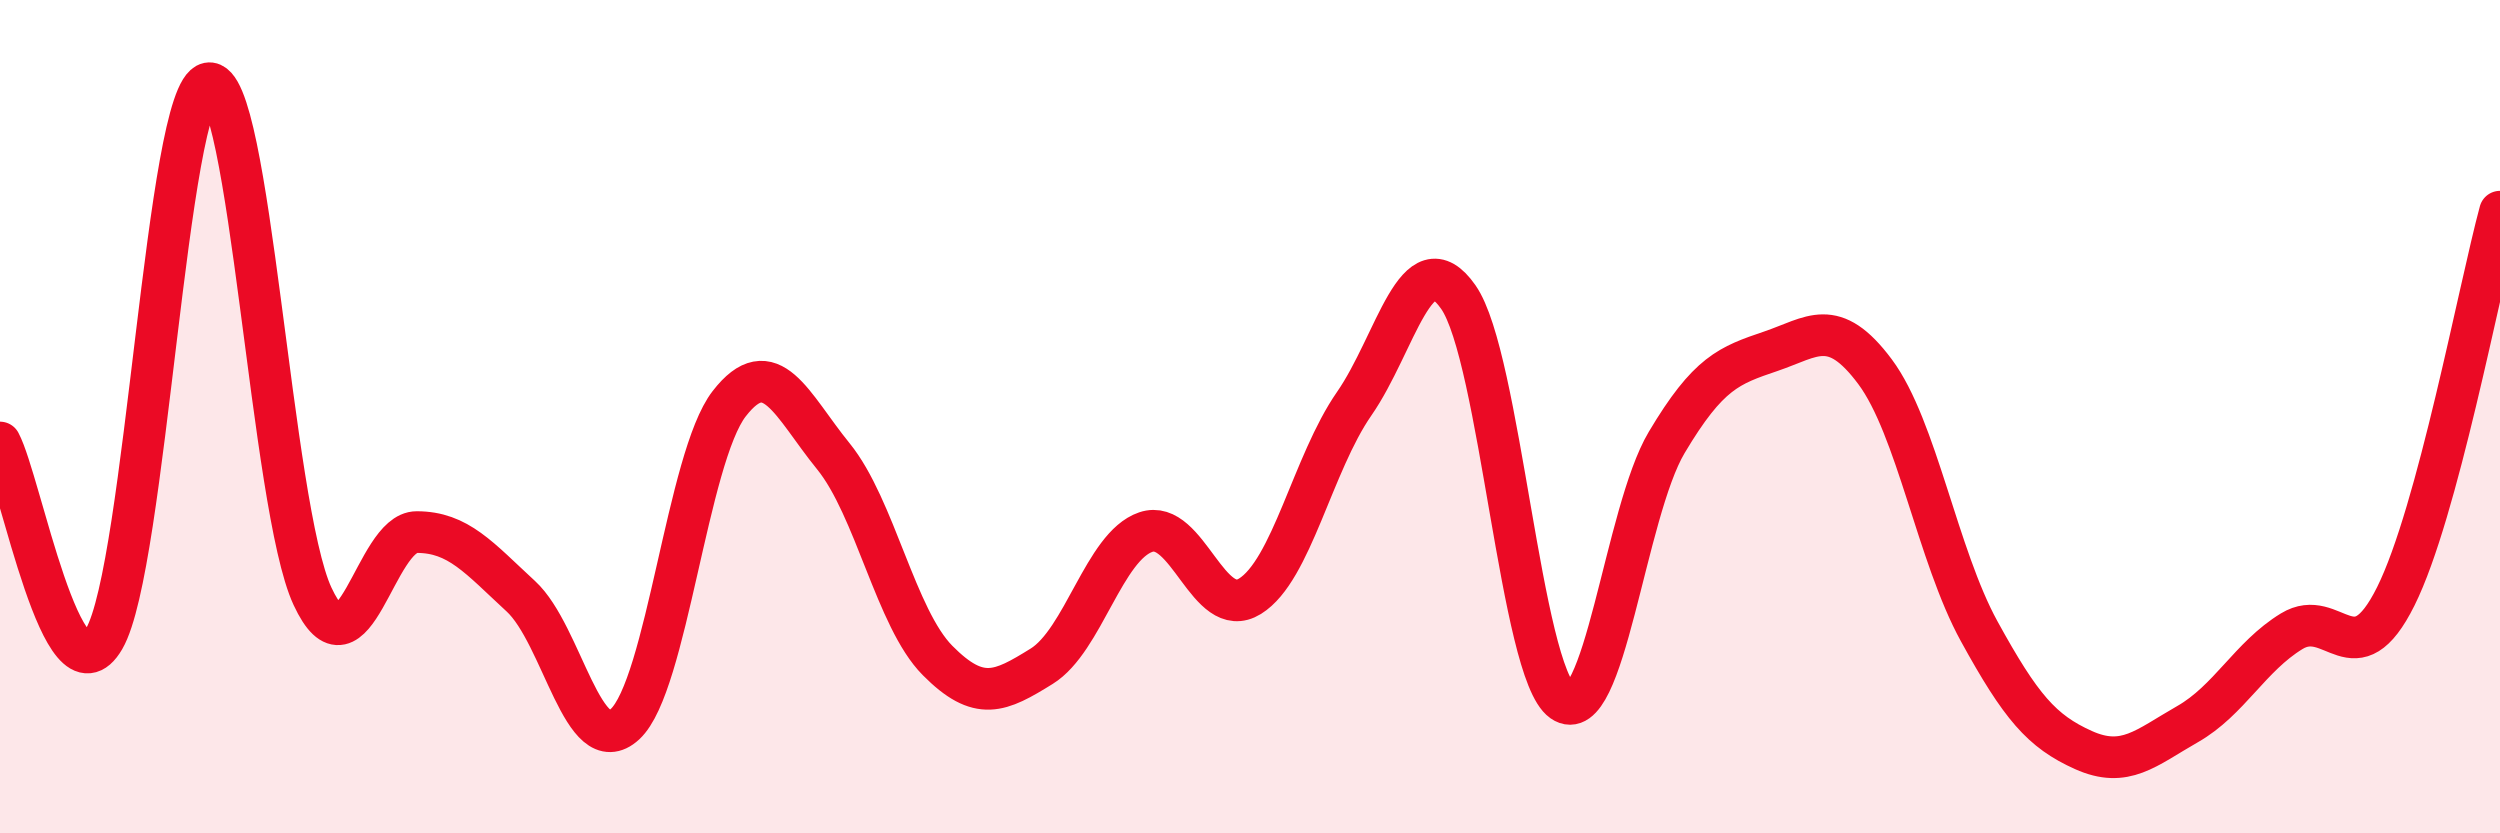
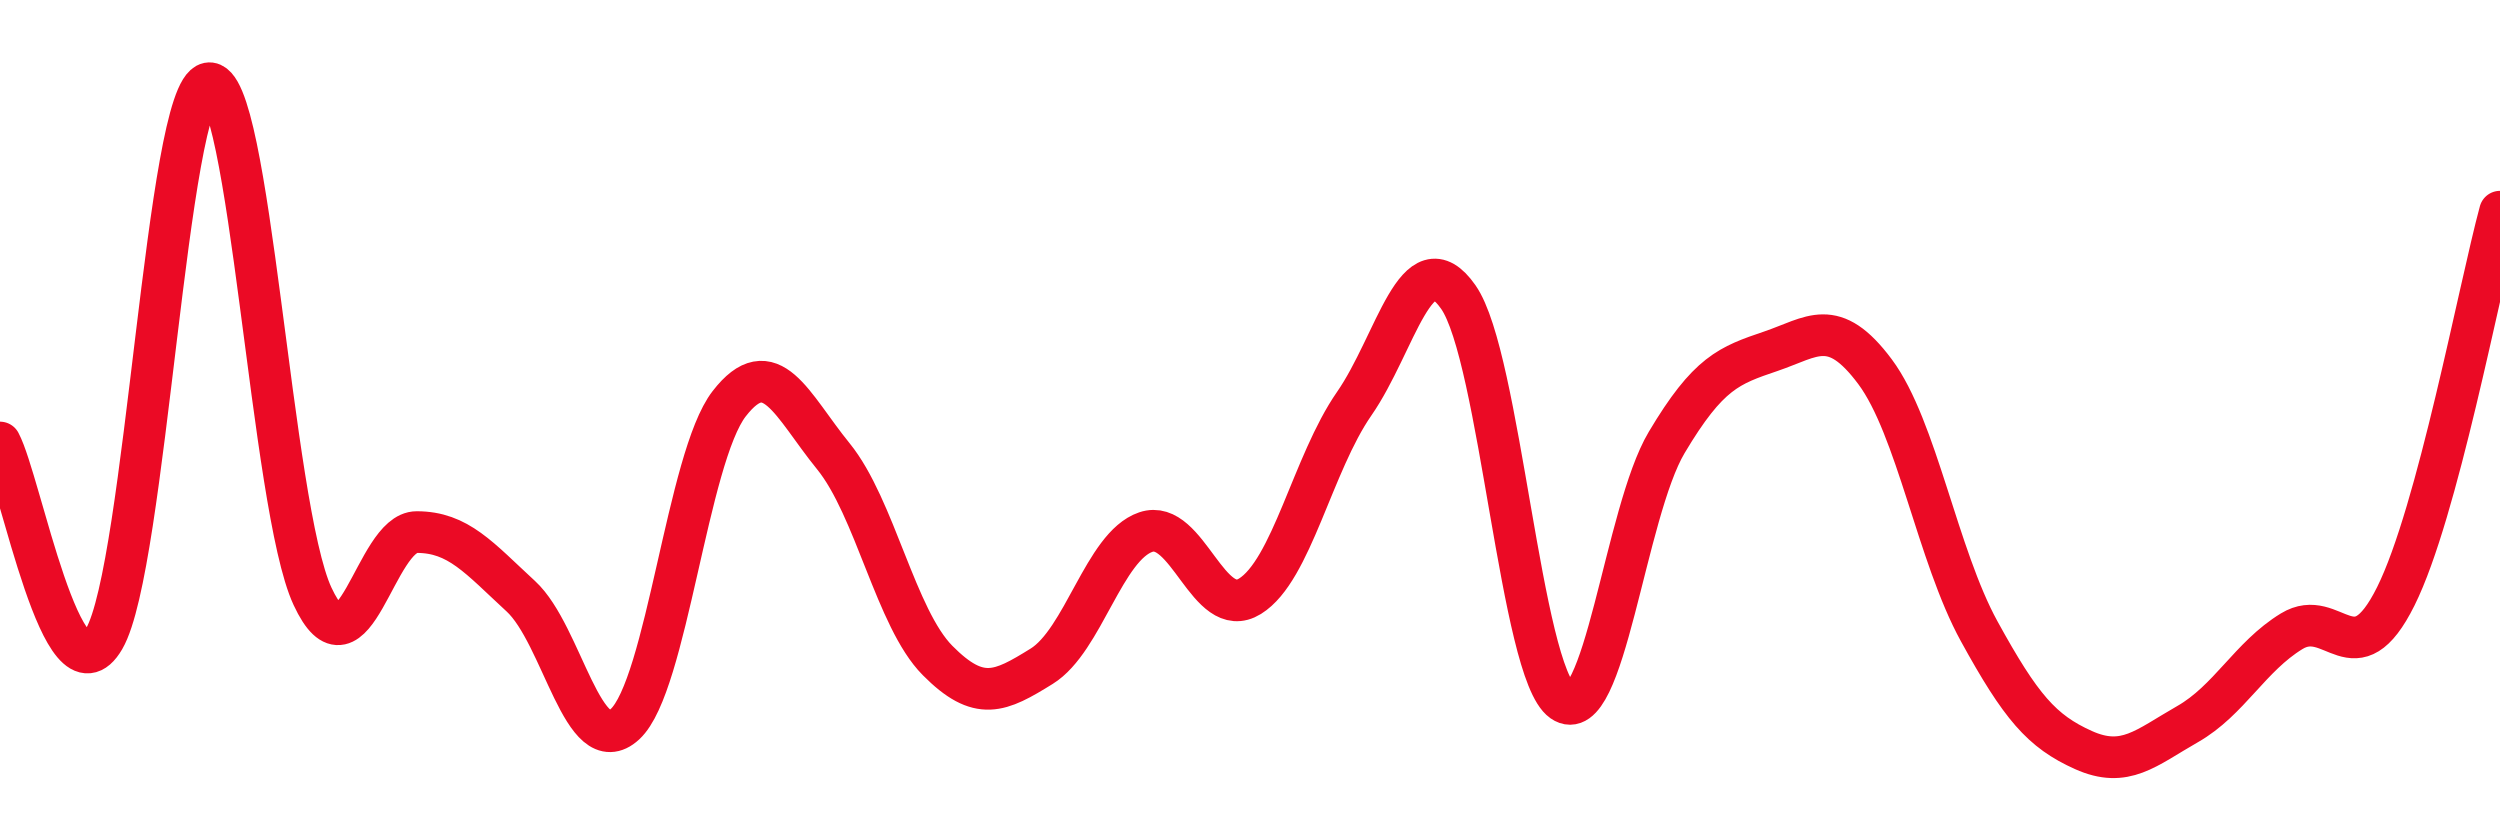
<svg xmlns="http://www.w3.org/2000/svg" width="60" height="20" viewBox="0 0 60 20">
-   <path d="M 0,10.62 C 0.5,11.56 1.5,17.05 2.5,15.33 C 3.5,13.61 4,2.2 5,2 C 6,1.8 6.5,12.16 7.5,14.31 C 8.5,16.46 9,12.77 10,12.77 C 11,12.77 11.5,13.39 12.5,14.31 C 13.5,15.23 14,18.3 15,17.38 C 16,16.46 16.5,10.98 17.5,9.69 C 18.5,8.4 19,9.72 20,10.95 C 21,12.18 21.5,14.84 22.5,15.85 C 23.5,16.86 24,16.61 25,15.99 C 26,15.37 26.5,13.11 27.5,12.77 C 28.5,12.43 29,14.93 30,14.31 C 31,13.69 31.5,11.13 32.5,9.69 C 33.5,8.25 34,5.7 35,7.13 C 36,8.56 36.5,16.13 37.5,16.83 C 38.5,17.53 39,12.3 40,10.62 C 41,8.94 41.5,8.77 42.5,8.43 C 43.5,8.09 44,7.58 45,8.92 C 46,10.26 46.5,13.33 47.5,15.15 C 48.5,16.97 49,17.55 50,18 C 51,18.45 51.5,17.95 52.5,17.38 C 53.5,16.81 54,15.76 55,15.15 C 56,14.54 56.5,16.32 57.5,14.31 C 58.5,12.3 59.5,6.93 60,5.08L60 20L0 20Z" fill="#EB0A25" opacity="0.1" stroke-linecap="round" stroke-linejoin="round" />
  <path d="M 0,10.62 C 0.5,11.56 1.5,17.05 2.5,15.33 C 3.5,13.61 4,2.2 5,2 C 6,1.8 6.5,12.16 7.5,14.31 C 8.5,16.46 9,12.77 10,12.77 C 11,12.77 11.5,13.39 12.5,14.31 C 13.5,15.23 14,18.3 15,17.38 C 16,16.46 16.5,10.98 17.5,9.69 C 18.5,8.4 19,9.72 20,10.95 C 21,12.18 21.5,14.84 22.5,15.85 C 23.5,16.86 24,16.61 25,15.99 C 26,15.37 26.5,13.11 27.5,12.77 C 28.5,12.43 29,14.93 30,14.31 C 31,13.69 31.5,11.13 32.5,9.69 C 33.5,8.25 34,5.7 35,7.13 C 36,8.56 36.5,16.13 37.5,16.83 C 38.5,17.53 39,12.3 40,10.62 C 41,8.94 41.5,8.77 42.5,8.43 C 43.5,8.09 44,7.58 45,8.92 C 46,10.26 46.5,13.33 47.5,15.15 C 48.5,16.97 49,17.55 50,18 C 51,18.45 51.5,17.95 52.5,17.38 C 53.5,16.81 54,15.76 55,15.15 C 56,14.54 56.5,16.32 57.5,14.31 C 58.5,12.3 59.5,6.93 60,5.08" stroke="#EB0A25" stroke-width="1" fill="none" stroke-linecap="round" stroke-linejoin="round" />
</svg>